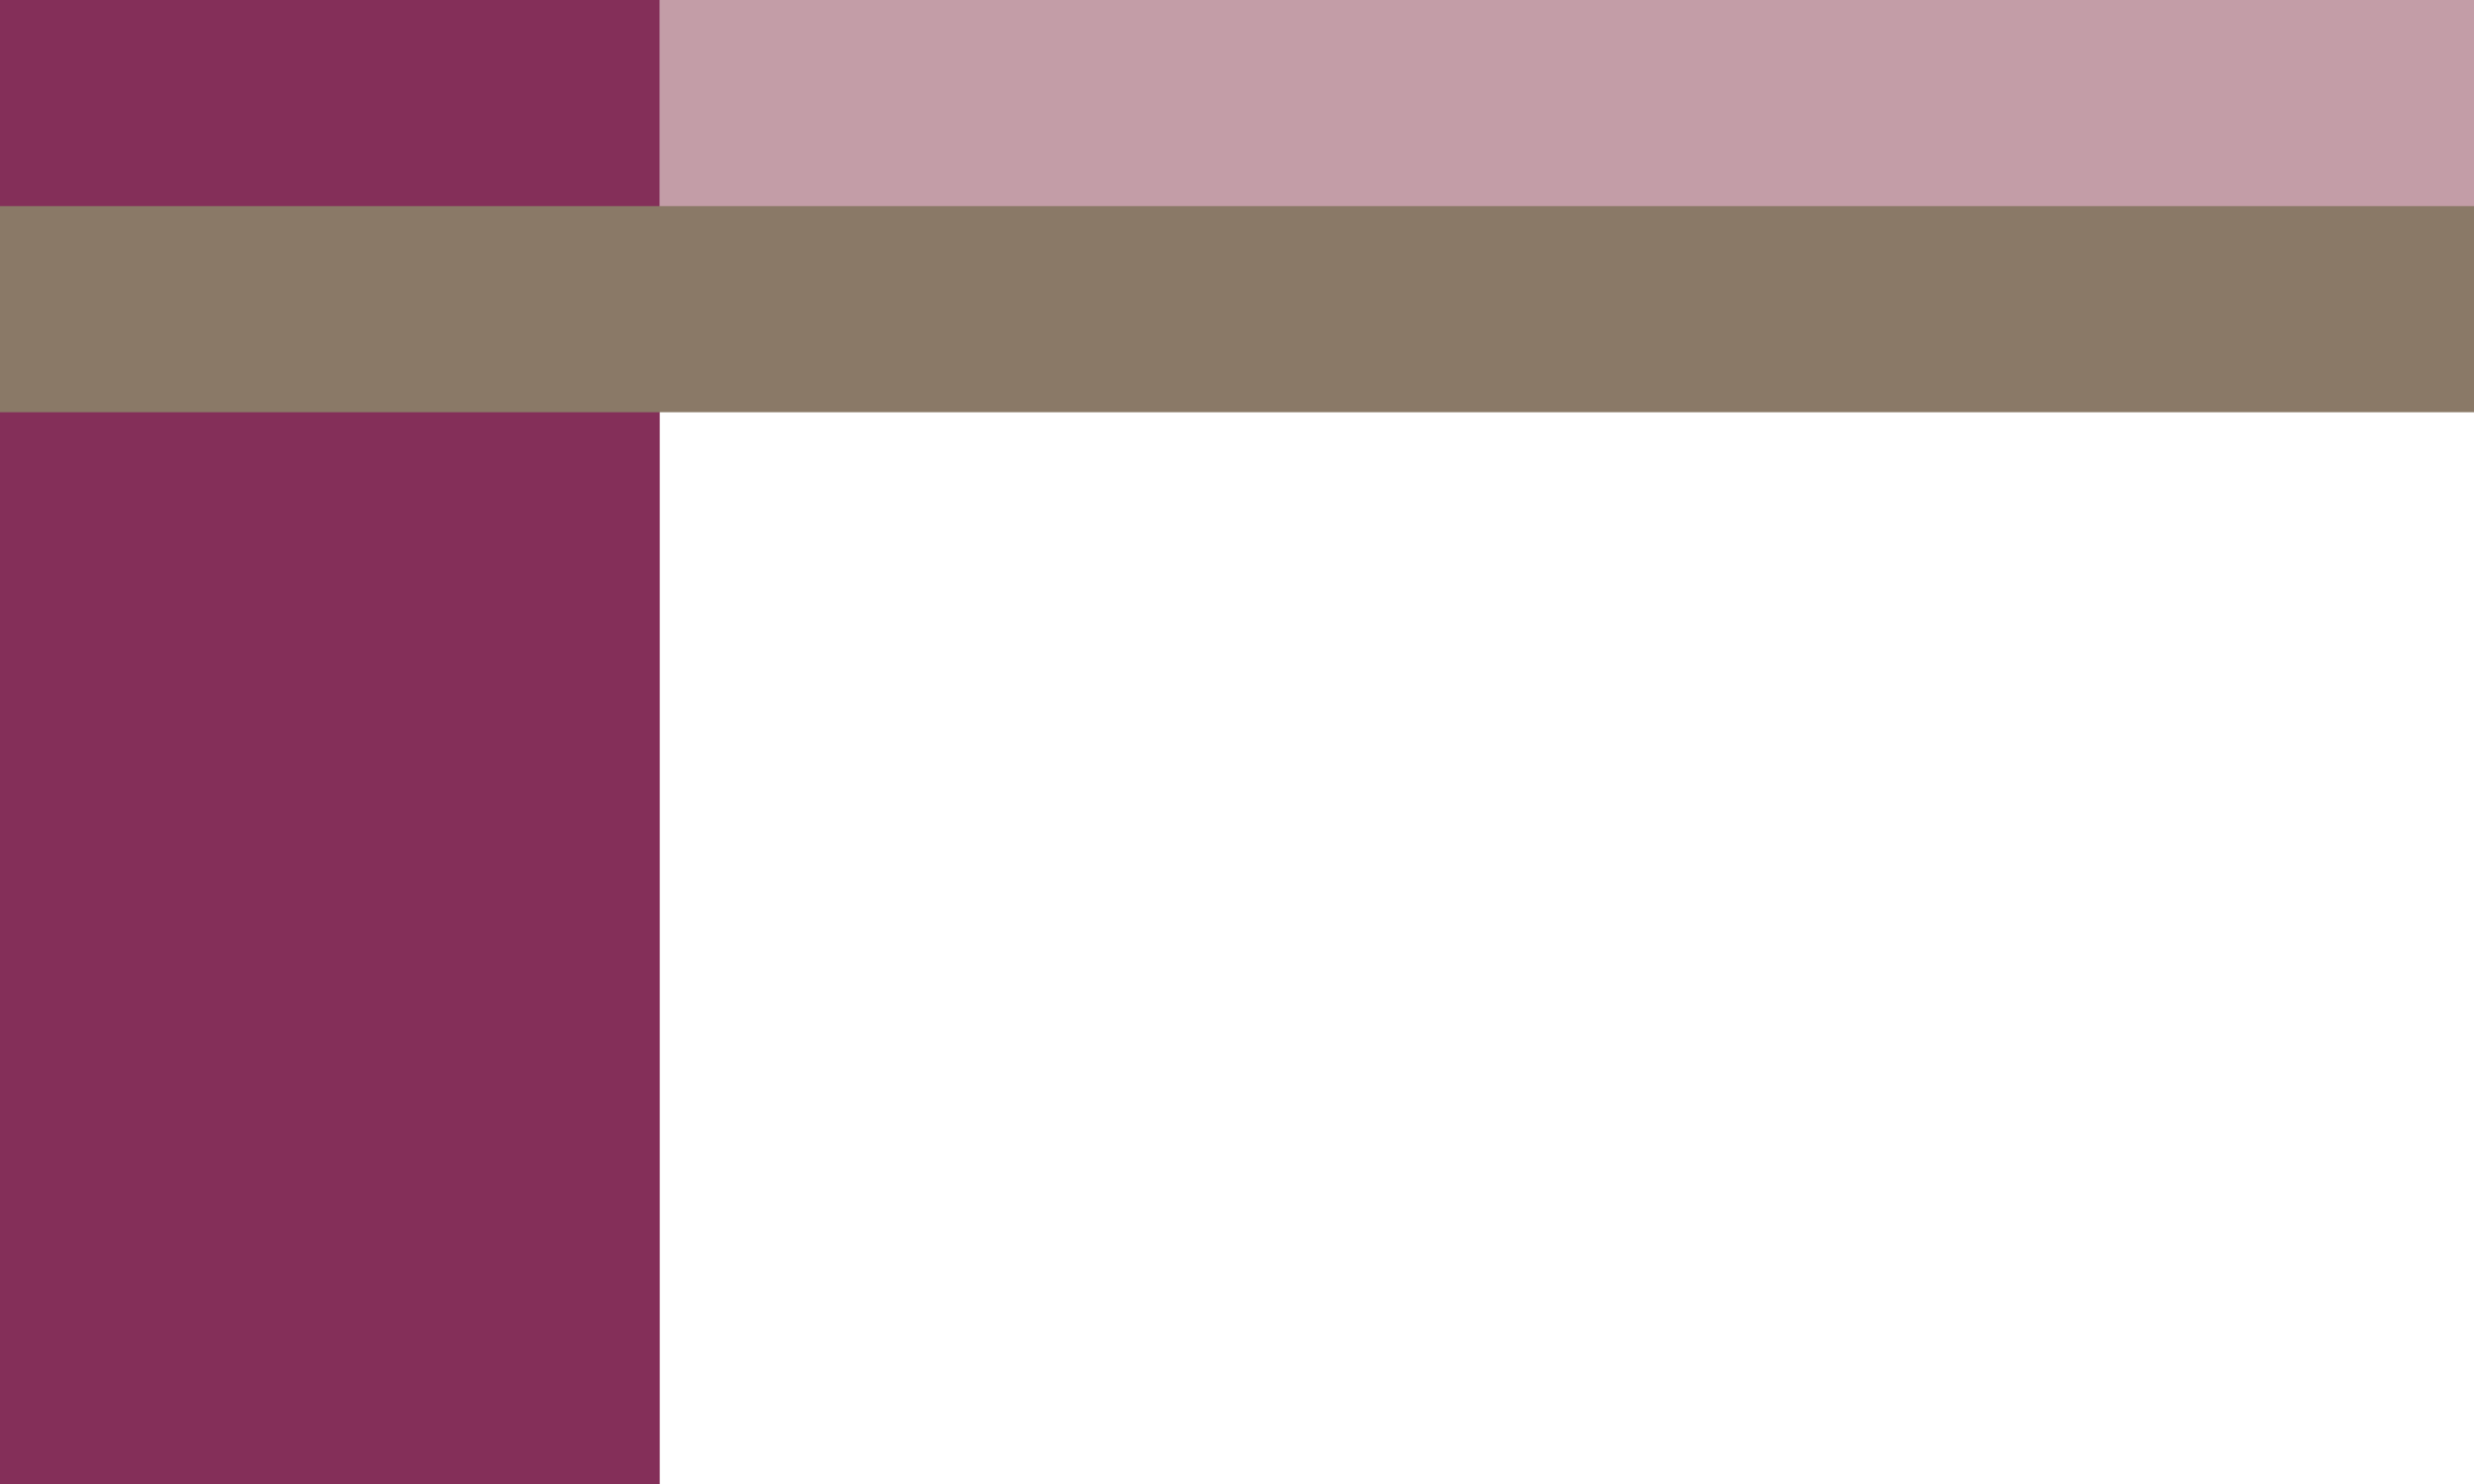
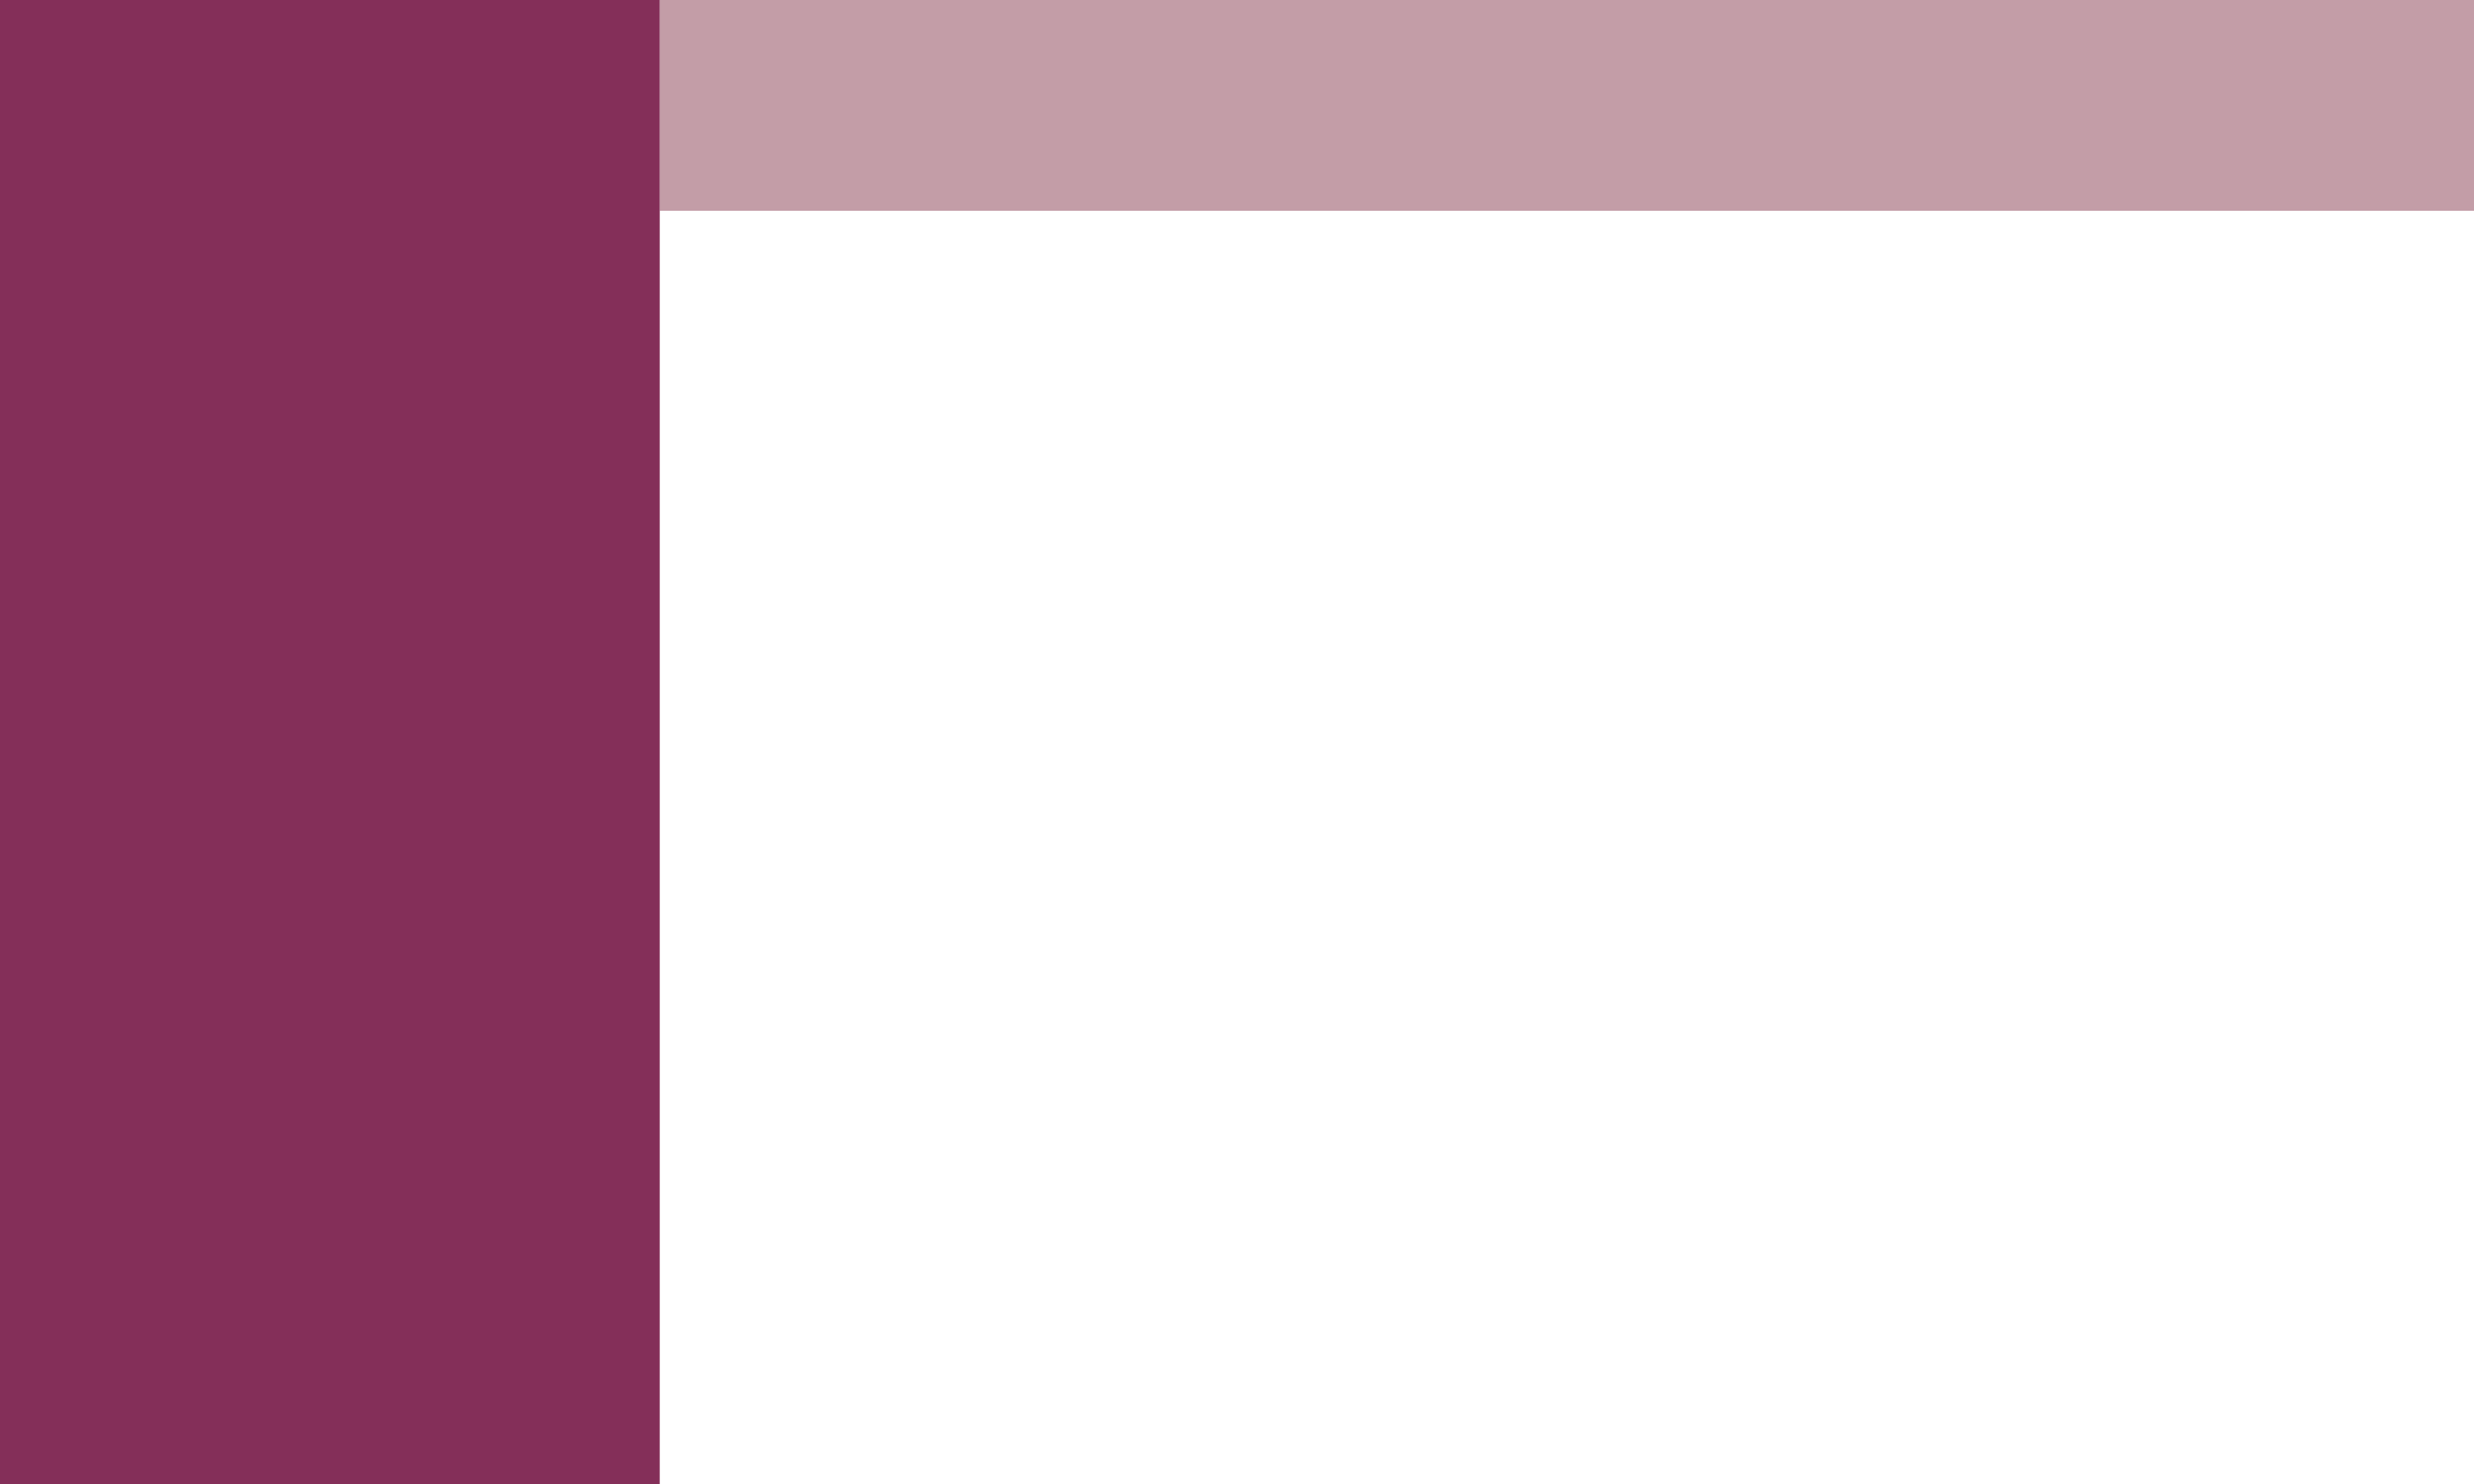
<svg xmlns="http://www.w3.org/2000/svg" id="Layer_1" data-name="Layer 1" viewBox="0 0 270 162">
  <defs>
    <style>.cls-1{fill:none;}.cls-2{clip-path:url(#clip-path);}.cls-3{fill:#c39da7;}.cls-4{fill:#842f59;}.cls-5{fill:#8a7967;}</style>
    <clipPath id="clip-path">
      <rect class="cls-1" width="270" height="162" />
    </clipPath>
  </defs>
  <title>Biz Card mwp blank15</title>
  <g class="cls-2">
    <rect class="cls-3" x="72" width="198" height="23.01" />
    <rect class="cls-4" width="72" height="162" />
-     <rect class="cls-5" y="22.5" width="270" height="22.5" />
  </g>
</svg>